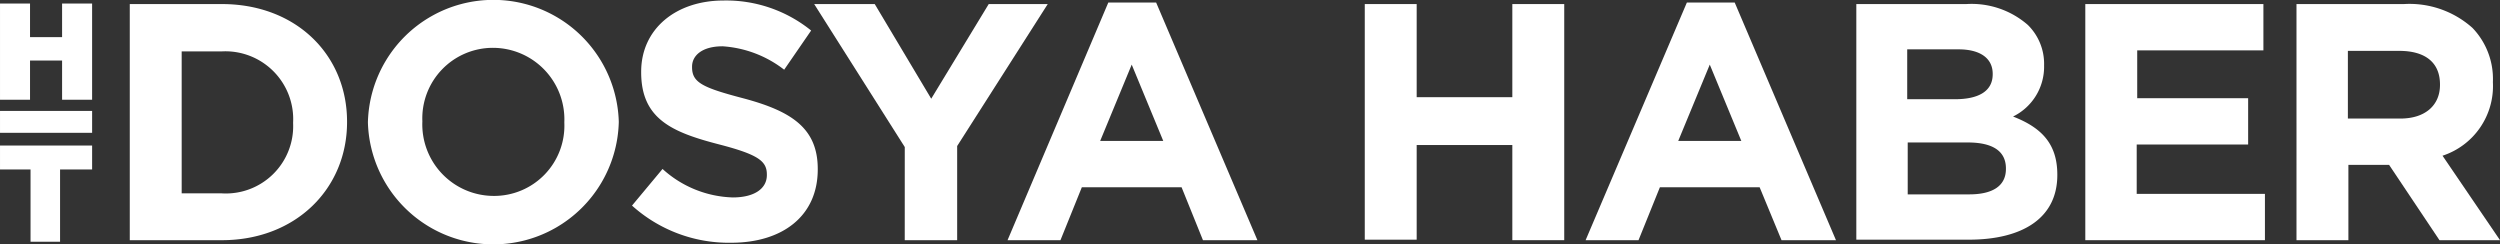
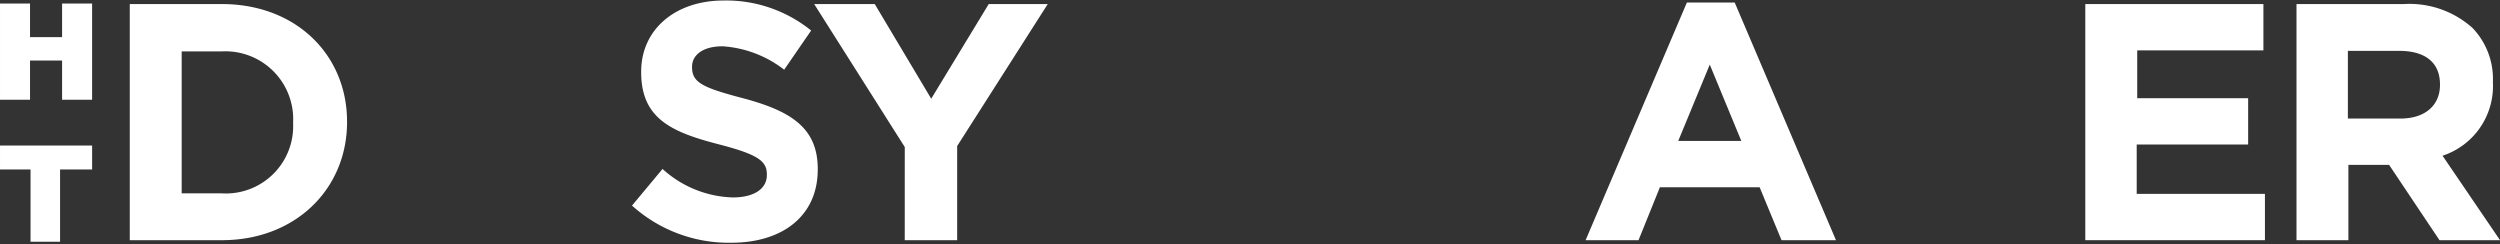
<svg xmlns="http://www.w3.org/2000/svg" width="204.707" height="20" viewBox="0 0 204.707 20">
  <rect x="0" y="0" width="204.707" height="20" fill="#333333" stroke="none" />
  <g transform="translate(-9.199 -13.9)">
    <path d="M9.2,14.6h2.458v2.75h2.625V14.6h2.458v7.875H14.283V19.267H11.658v3.208H9.2Z" transform="translate(0 -0.408)" fill="#fff" />
    <path d="M9.2,42.5h7.542v1.958H14.117v5.917H11.7V44.458H9.2Z" transform="translate(0 -16.683)" fill="#fff" />
-     <rect width="7.542" height="1.792" transform="translate(9.2 22.983)" fill="#fff" />
    <g transform="translate(19.825 13.9)">
      <path d="M34.7,14.7h7.542c6.083,0,10.25,4.167,10.25,9.625v.042c0,5.458-4.208,9.667-10.25,9.667H34.7Zm4.25,3.833V30.2h3.292a5.512,5.512,0,0,0,5.833-5.75v-.042a5.555,5.555,0,0,0-5.833-5.833H38.95Z" transform="translate(-34.7 -14.367)" fill="#fff" />
-       <path d="M81.5,23.942V23.9a10.275,10.275,0,0,1,20.542-.042V23.9a10.275,10.275,0,0,1-20.542.042Zm16.083,0V23.9a5.856,5.856,0,0,0-5.833-6.083,5.776,5.776,0,0,0-5.792,6v.042a5.856,5.856,0,0,0,5.833,6.083A5.751,5.751,0,0,0,97.583,23.942Z" transform="translate(-62 -13.9)" fill="#fff" />
      <path d="M133.4,30.792l2.5-3a8.92,8.92,0,0,0,5.75,2.333c1.75,0,2.792-.708,2.792-1.833V28.25c0-1.083-.667-1.625-3.875-2.458-3.875-1-6.417-2.083-6.417-5.917v-.042c0-3.5,2.833-5.833,6.75-5.833a11.065,11.065,0,0,1,7.167,2.458l-2.208,3.208a9.182,9.182,0,0,0-5.042-1.917c-1.667,0-2.5.75-2.5,1.667v.042c0,1.25.833,1.667,4.167,2.542,3.917,1.042,6.125,2.417,6.125,5.792v.042c0,3.833-2.917,6-7.083,6A11.84,11.84,0,0,1,133.4,30.792Z" transform="translate(-92.275 -13.958)" fill="#fff" />
      <path d="M176.617,26.408,169.2,14.7h4.958l4.625,7.75,4.708-7.75h4.833l-7.417,11.625v7.708h-4.292Z" transform="translate(-113.158 -14.367)" fill="#fff" />
-       <path d="M215.45,14.4h3.917l8.292,19.458H223.2l-1.75-4.333h-8.167l-1.75,4.333H207.2Zm4.5,11.333-2.583-6.25-2.583,6.25Z" transform="translate(-135.325 -14.192)" fill="#fff" />
-       <path d="M277.4,14.7h4.25v7.625h7.833V14.7h4.25V34.033h-4.25V26.242H281.65v7.75H277.4Z" transform="translate(-176.275 -14.367)" fill="#fff" />
      <path d="M329.092,14.4h3.917L341.3,33.858h-4.458l-1.792-4.333h-8.167l-1.75,4.333H320.8Zm4.458,11.333-2.583-6.25-2.583,6.25Z" transform="translate(-201.592 -14.192)" fill="#fff" />
-       <path d="M374.042,14.7H383a7.005,7.005,0,0,1,5.042,1.708,4.459,4.459,0,0,1,1.333,3.292v.042a4.538,4.538,0,0,1-2.542,4.167c2.25.875,3.625,2.167,3.625,4.75V28.7c0,3.542-2.875,5.292-7.25,5.292H374V14.7Zm11.125,5.708c0-1.25-1-2-2.792-2h-4.208v4.083h3.917c1.875,0,3.083-.625,3.083-2.042Zm-2.042,5.625h-4.917v4.25h5.042c1.875,0,3-.667,3-2.083v-.042C386.25,26.825,385.292,26.033,383.125,26.033Z" transform="translate(-232.625 -14.367)" fill="#fff" />
      <path d="M419,14.7h14.583v3.792H423.25v3.917h9.083V26.2h-9.125v4.042h10.5v3.792H419Z" transform="translate(-258.875 -14.367)" fill="#fff" />
      <path d="M460.4,14.7h8.833a7.732,7.732,0,0,1,5.625,1.958,6.037,6.037,0,0,1,1.667,4.417v.042a6,6,0,0,1-4.125,6l4.708,6.917H472.15l-4.125-6.167h-3.333v6.167h-4.25V14.7Zm8.542,9.375c2.083,0,3.25-1.125,3.25-2.75v-.042c0-1.833-1.25-2.75-3.333-2.75H464.65v5.542Z" transform="translate(-283.025 -14.367)" fill="#fff" />
    </g>
  </g>
</svg>